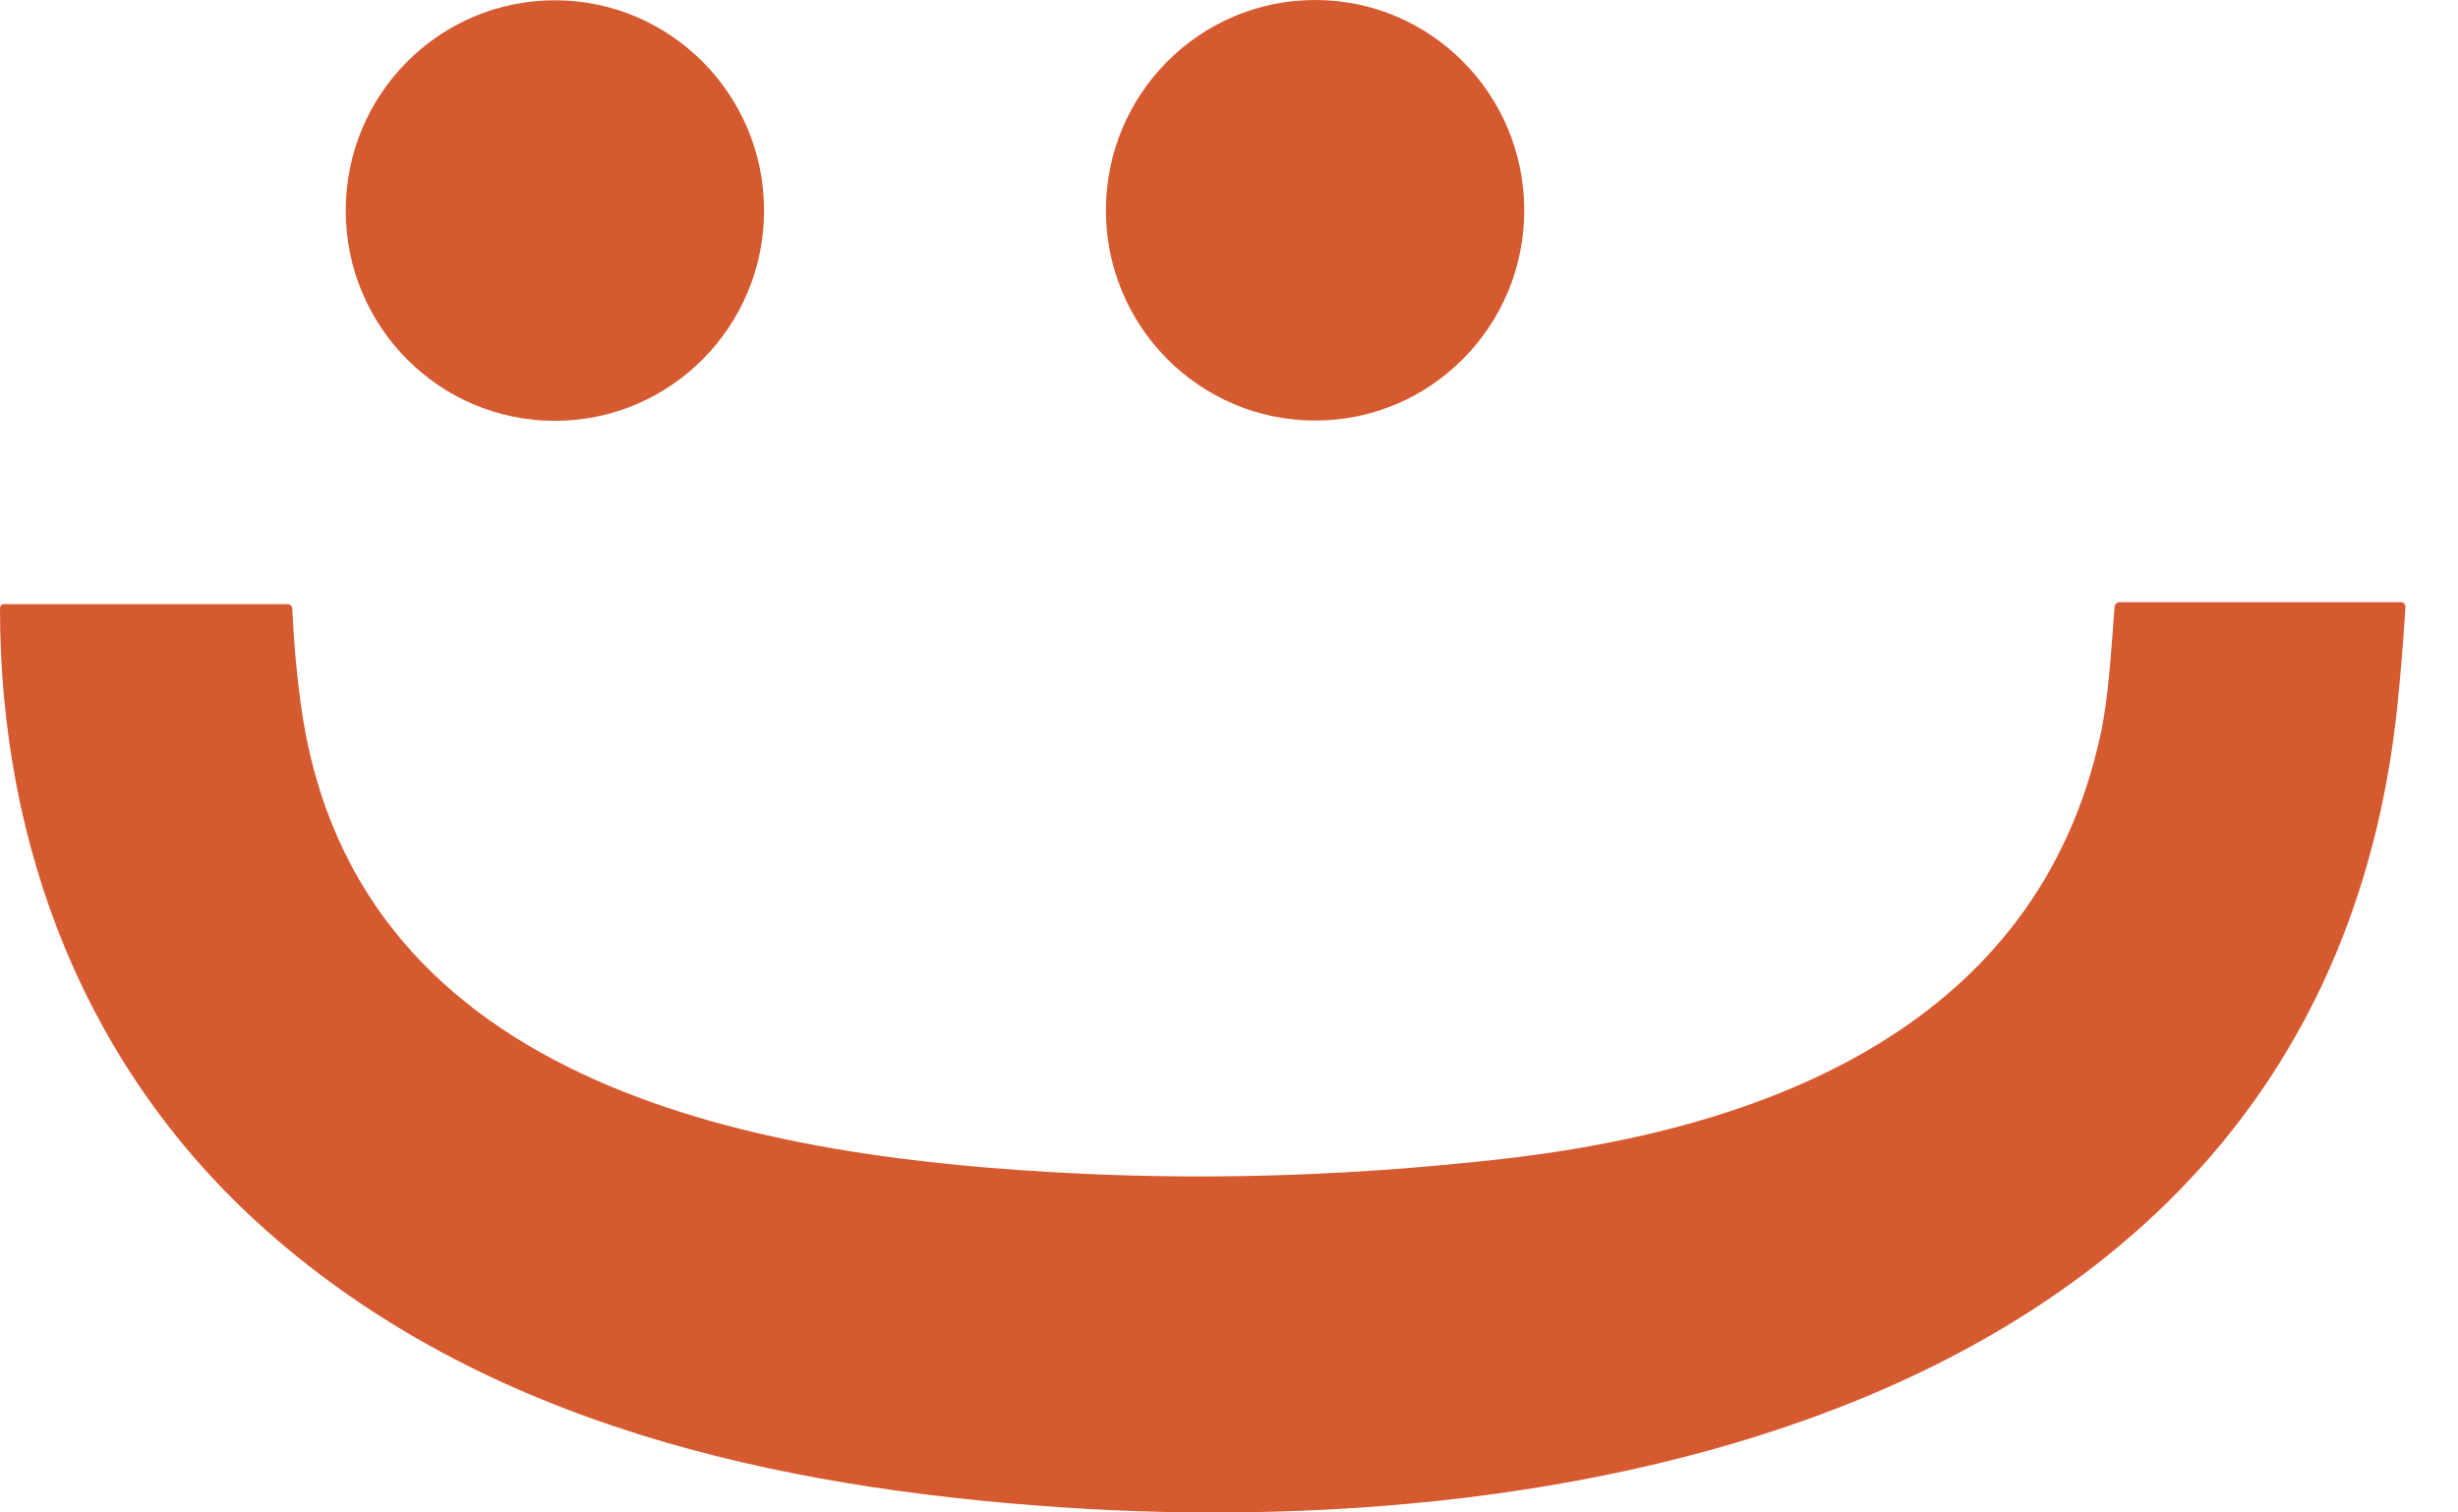
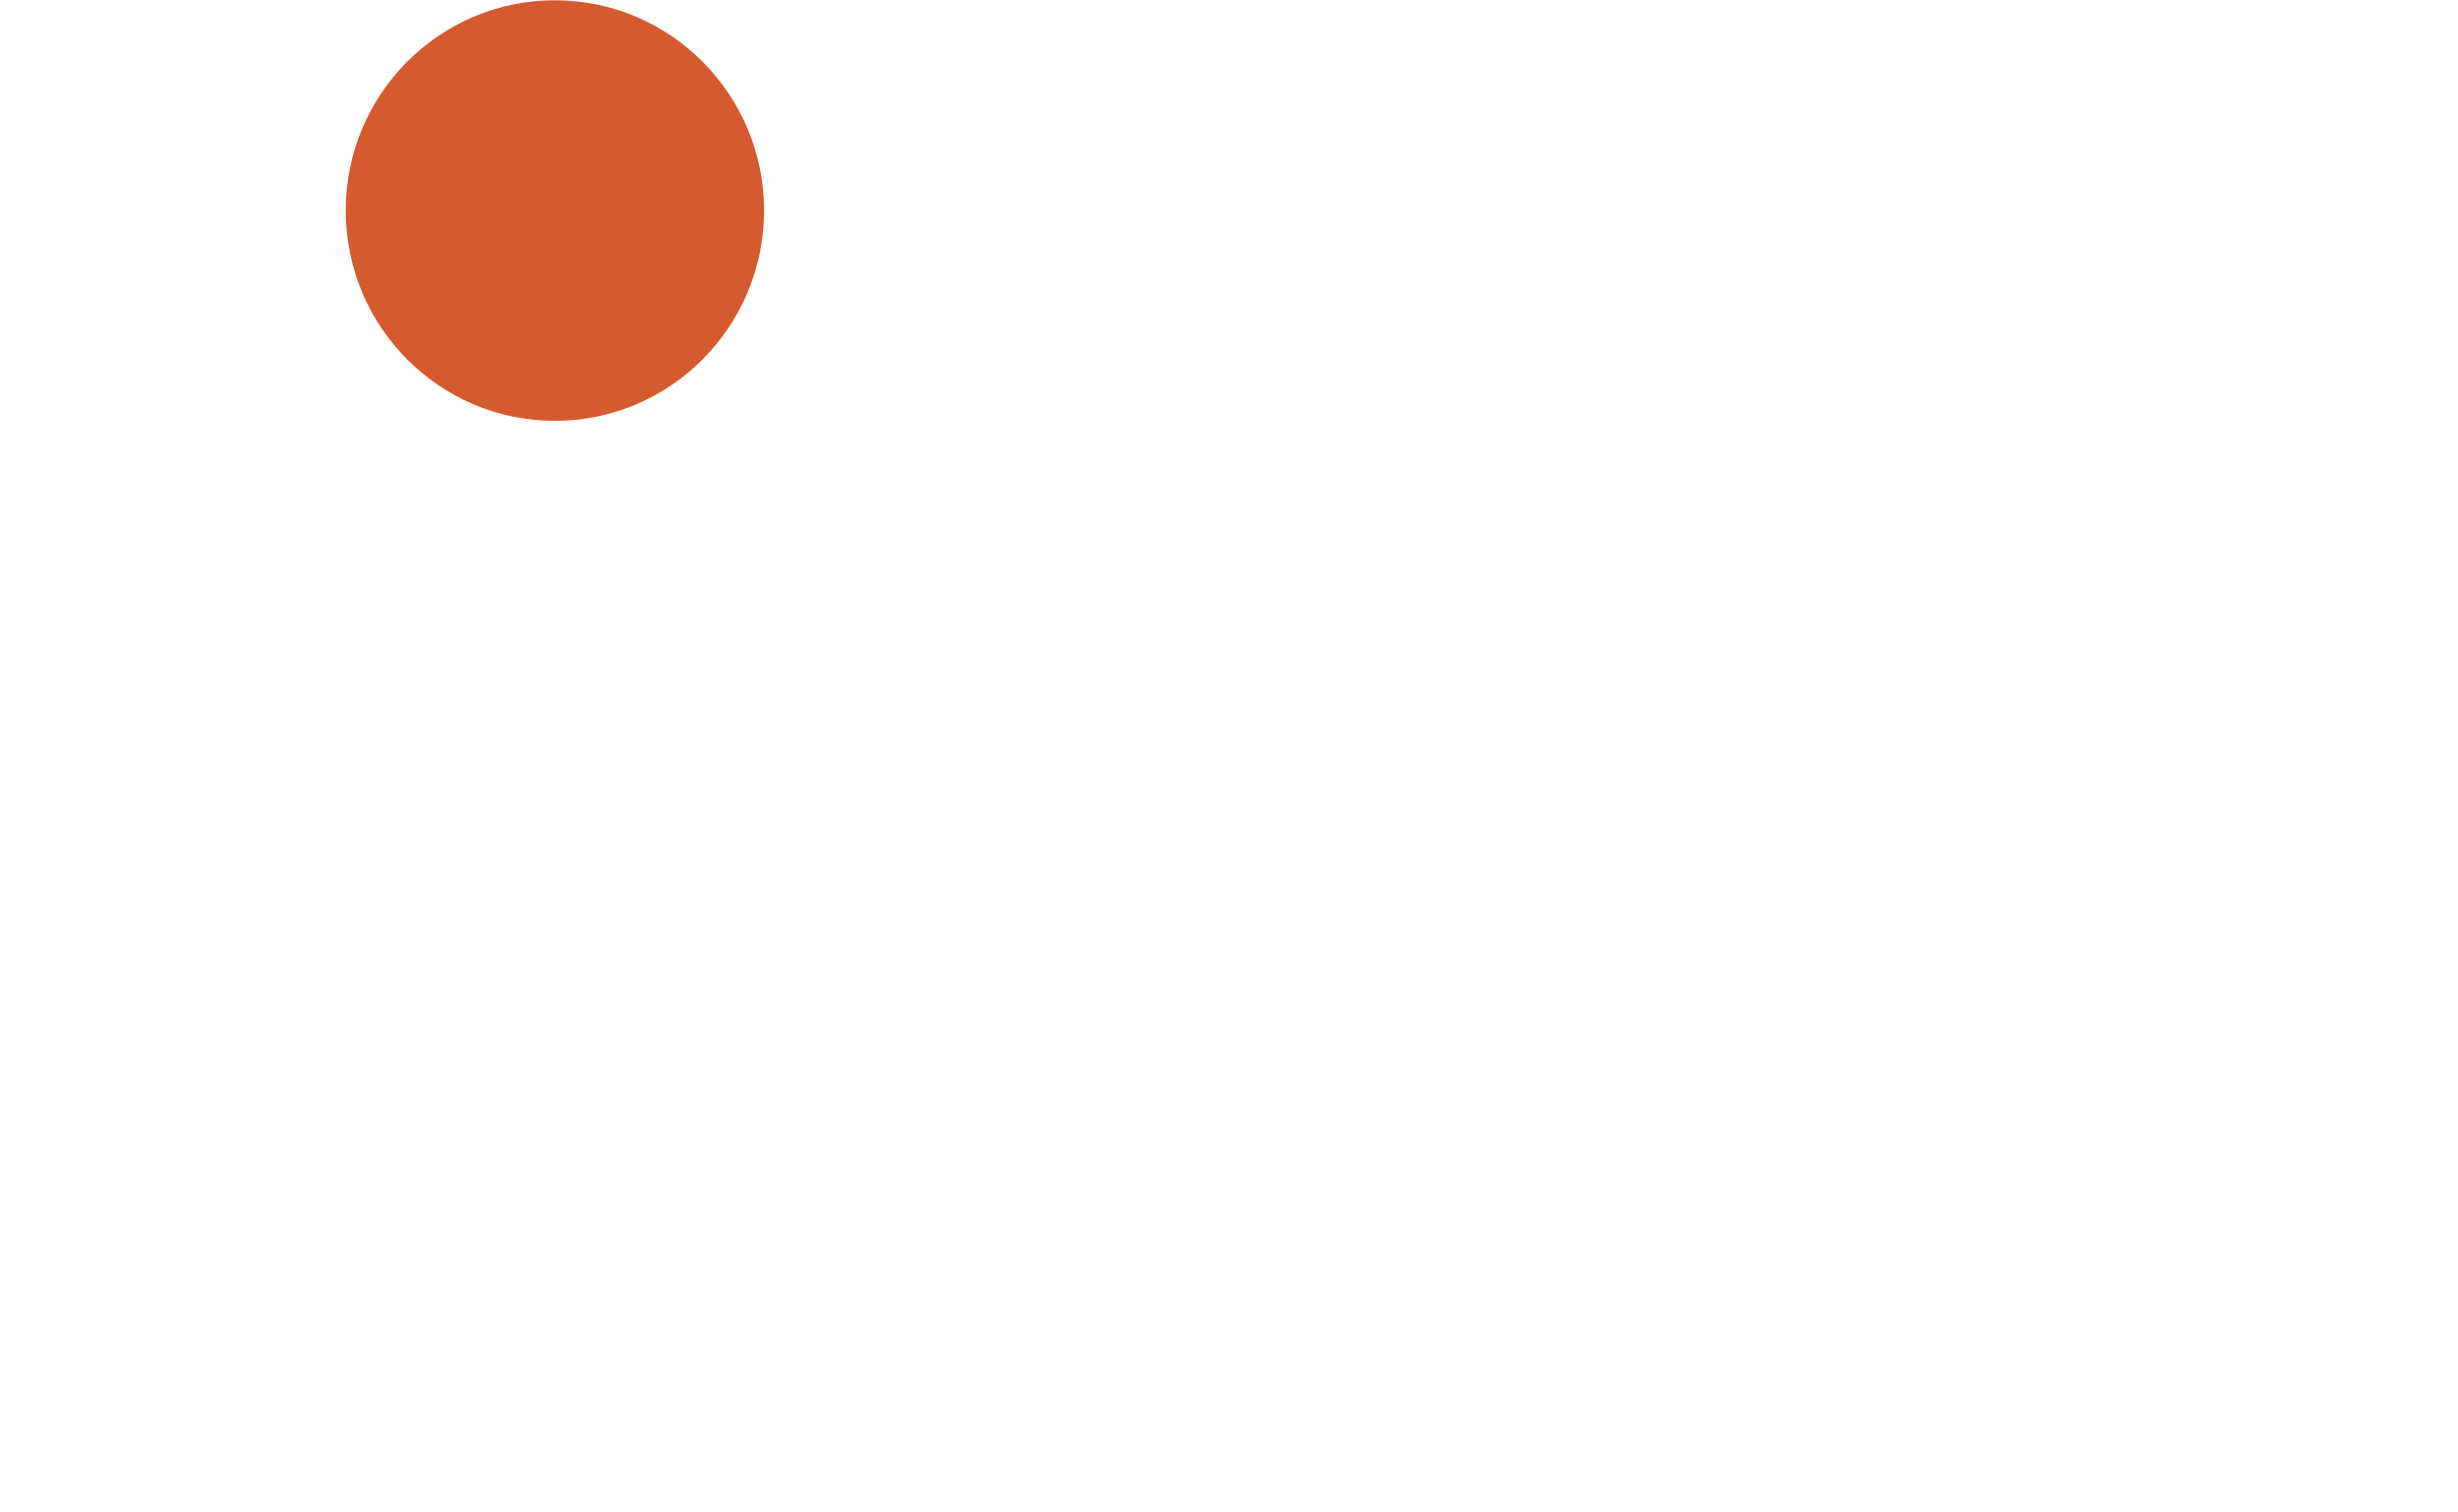
<svg xmlns="http://www.w3.org/2000/svg" width="26" height="16" viewBox="0 0 26 16" fill="none">
  <path d="M5.869 4.452C7.091 4.452 8.082 3.456 8.082 2.227C8.082 0.999 7.091 0.003 5.869 0.003C4.647 0.003 3.657 0.999 3.657 2.227C3.657 3.456 4.647 4.452 5.869 4.452Z" fill="#D65A30" />
-   <path d="M13.911 4.449C15.133 4.449 16.123 3.453 16.123 2.225C16.123 0.996 15.133 0 13.911 0C12.689 0 11.698 0.996 11.698 2.225C11.698 3.453 12.689 4.449 13.911 4.449Z" fill="#D65A30" />
-   <path d="M2.81 13.011C0.908 11.32 0.001 8.97 0 6.439C0 6.407 0.016 6.391 0.048 6.391H3.035C3.071 6.391 3.09 6.409 3.092 6.445C3.108 6.8 3.139 7.146 3.187 7.484C3.765 11.564 8.143 12.258 11.413 12.415C12.883 12.486 14.388 12.433 15.928 12.256C18.696 11.937 21.554 10.85 22.219 7.769C22.306 7.368 22.332 6.875 22.367 6.427C22.37 6.389 22.39 6.37 22.428 6.37H25.398C25.404 6.37 25.41 6.371 25.416 6.374C25.422 6.376 25.427 6.38 25.432 6.385C25.436 6.389 25.439 6.395 25.441 6.401C25.443 6.407 25.444 6.413 25.444 6.42C25.424 6.759 25.396 7.1 25.361 7.444C24.622 14.685 17.114 16.348 11.203 15.944C8.212 15.739 5.124 15.068 2.81 13.011Z" fill="#D65A30" />
</svg>